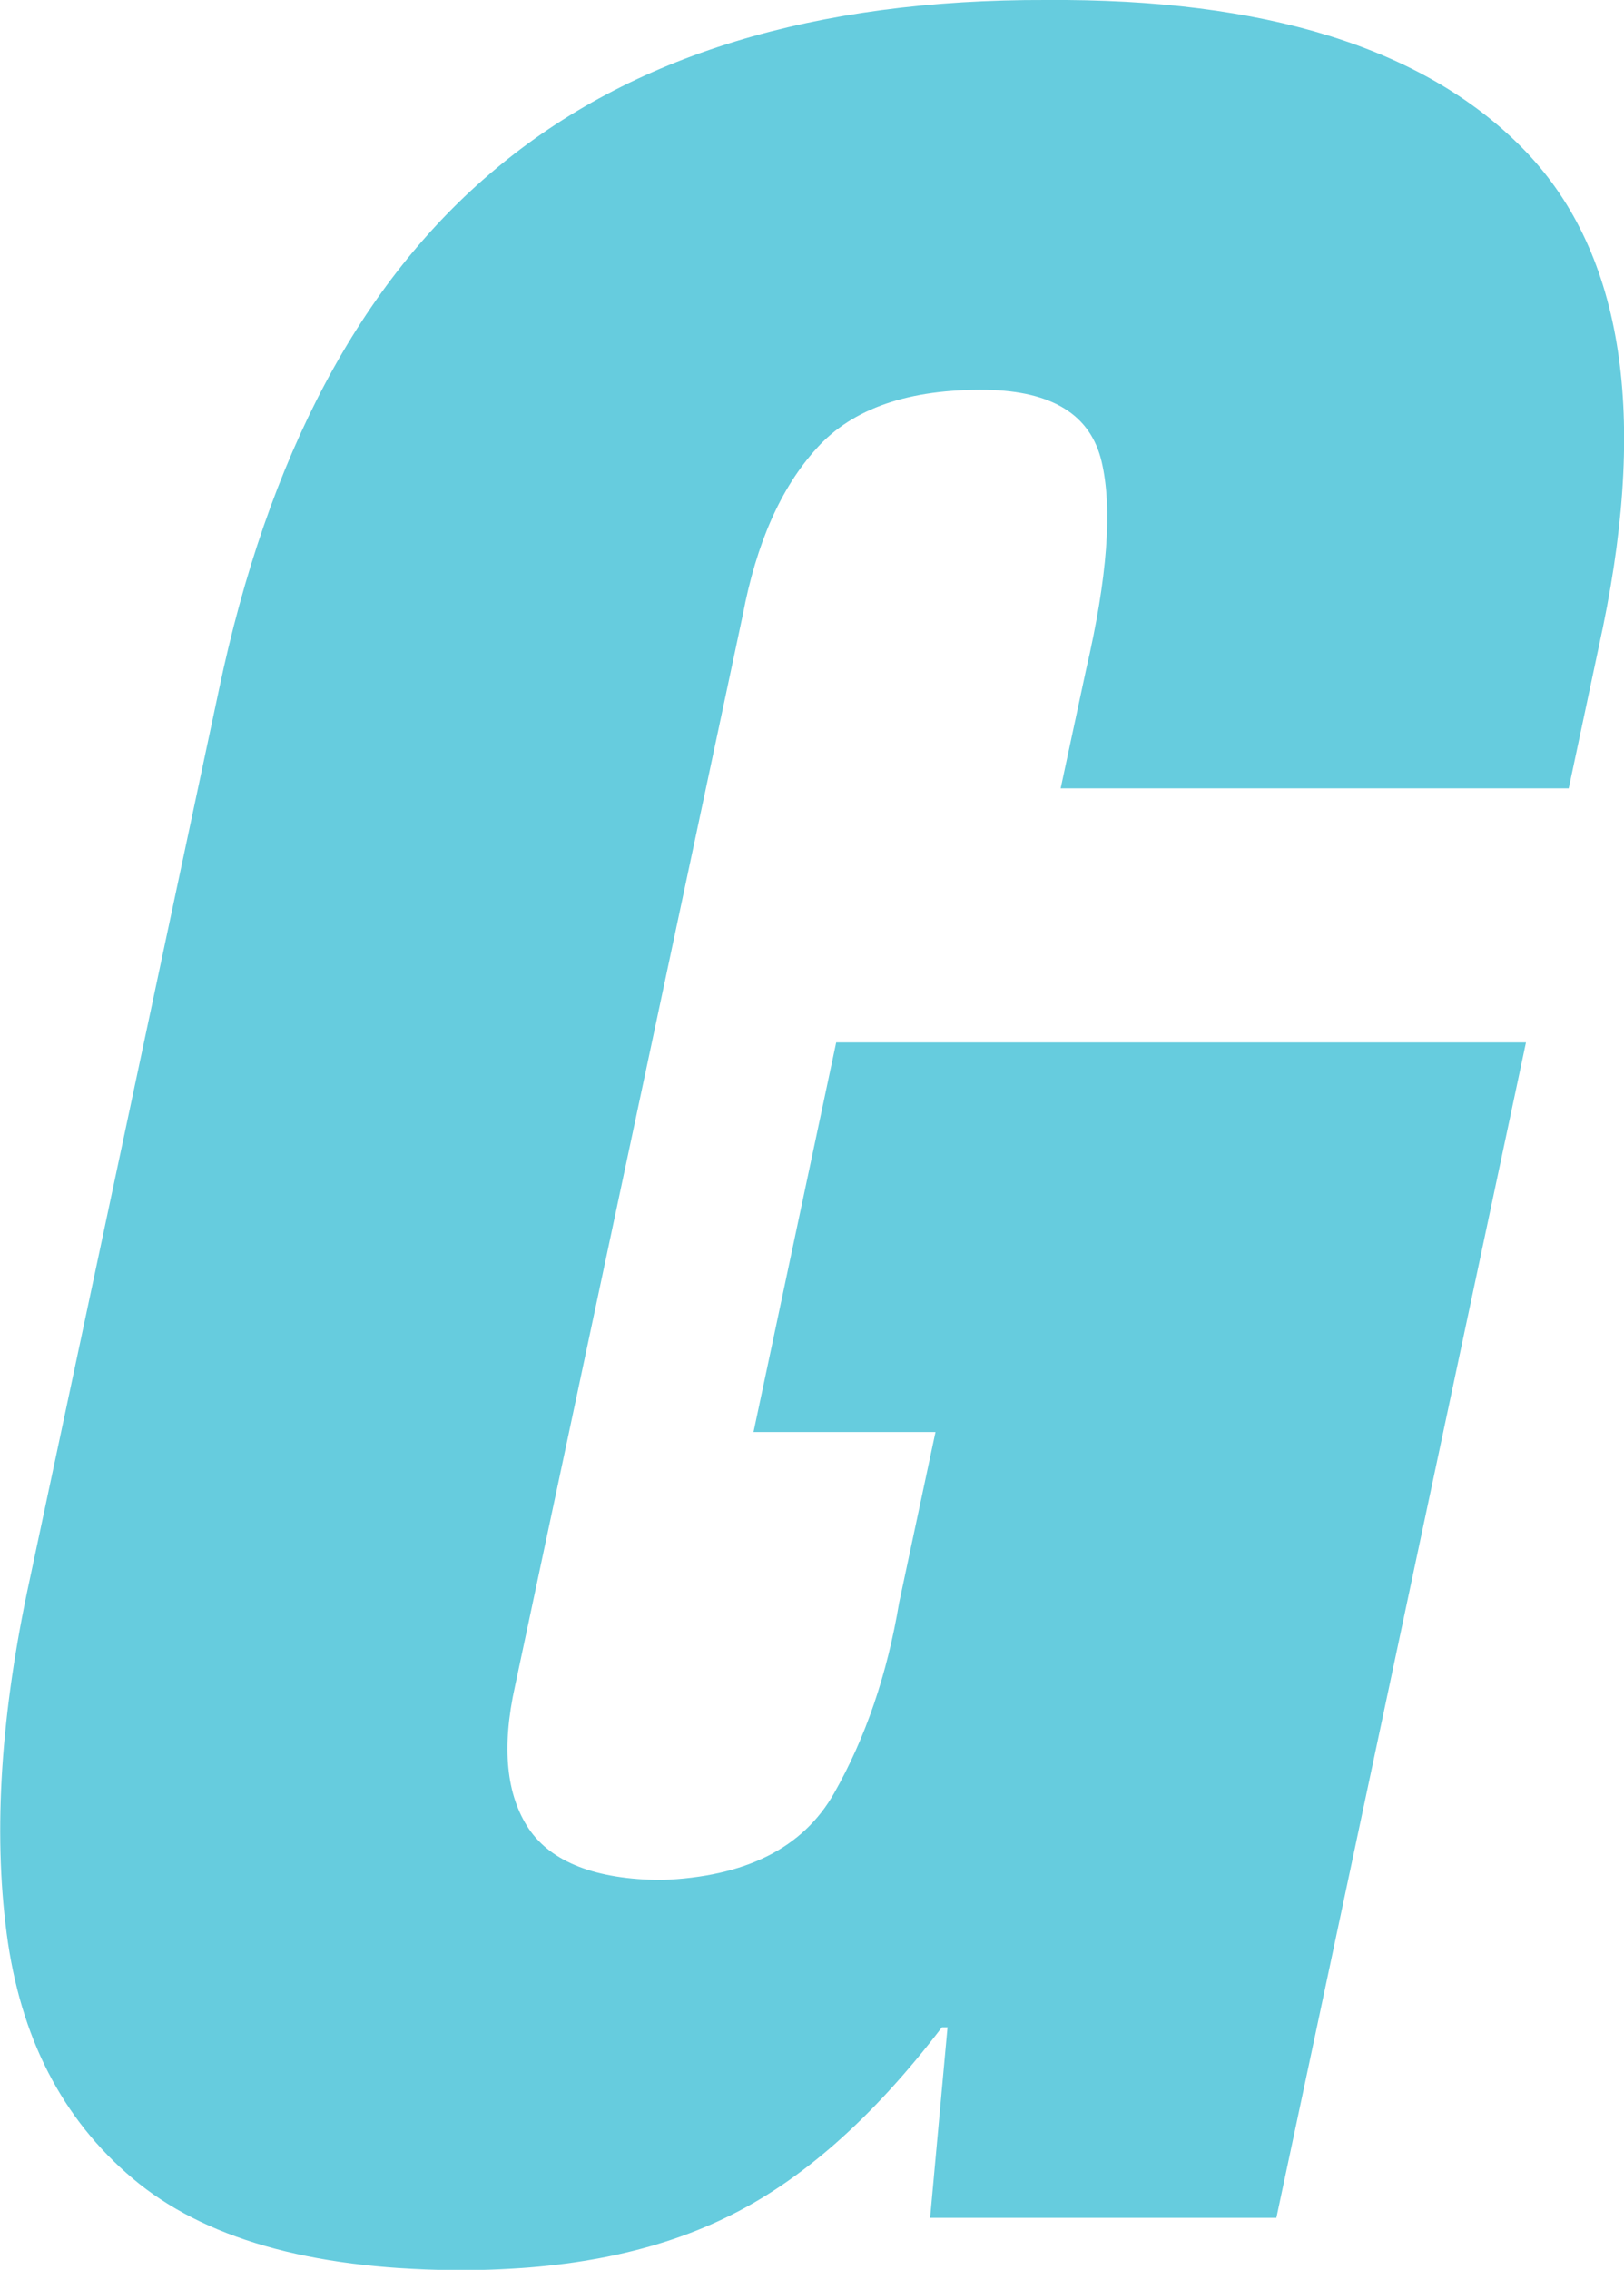
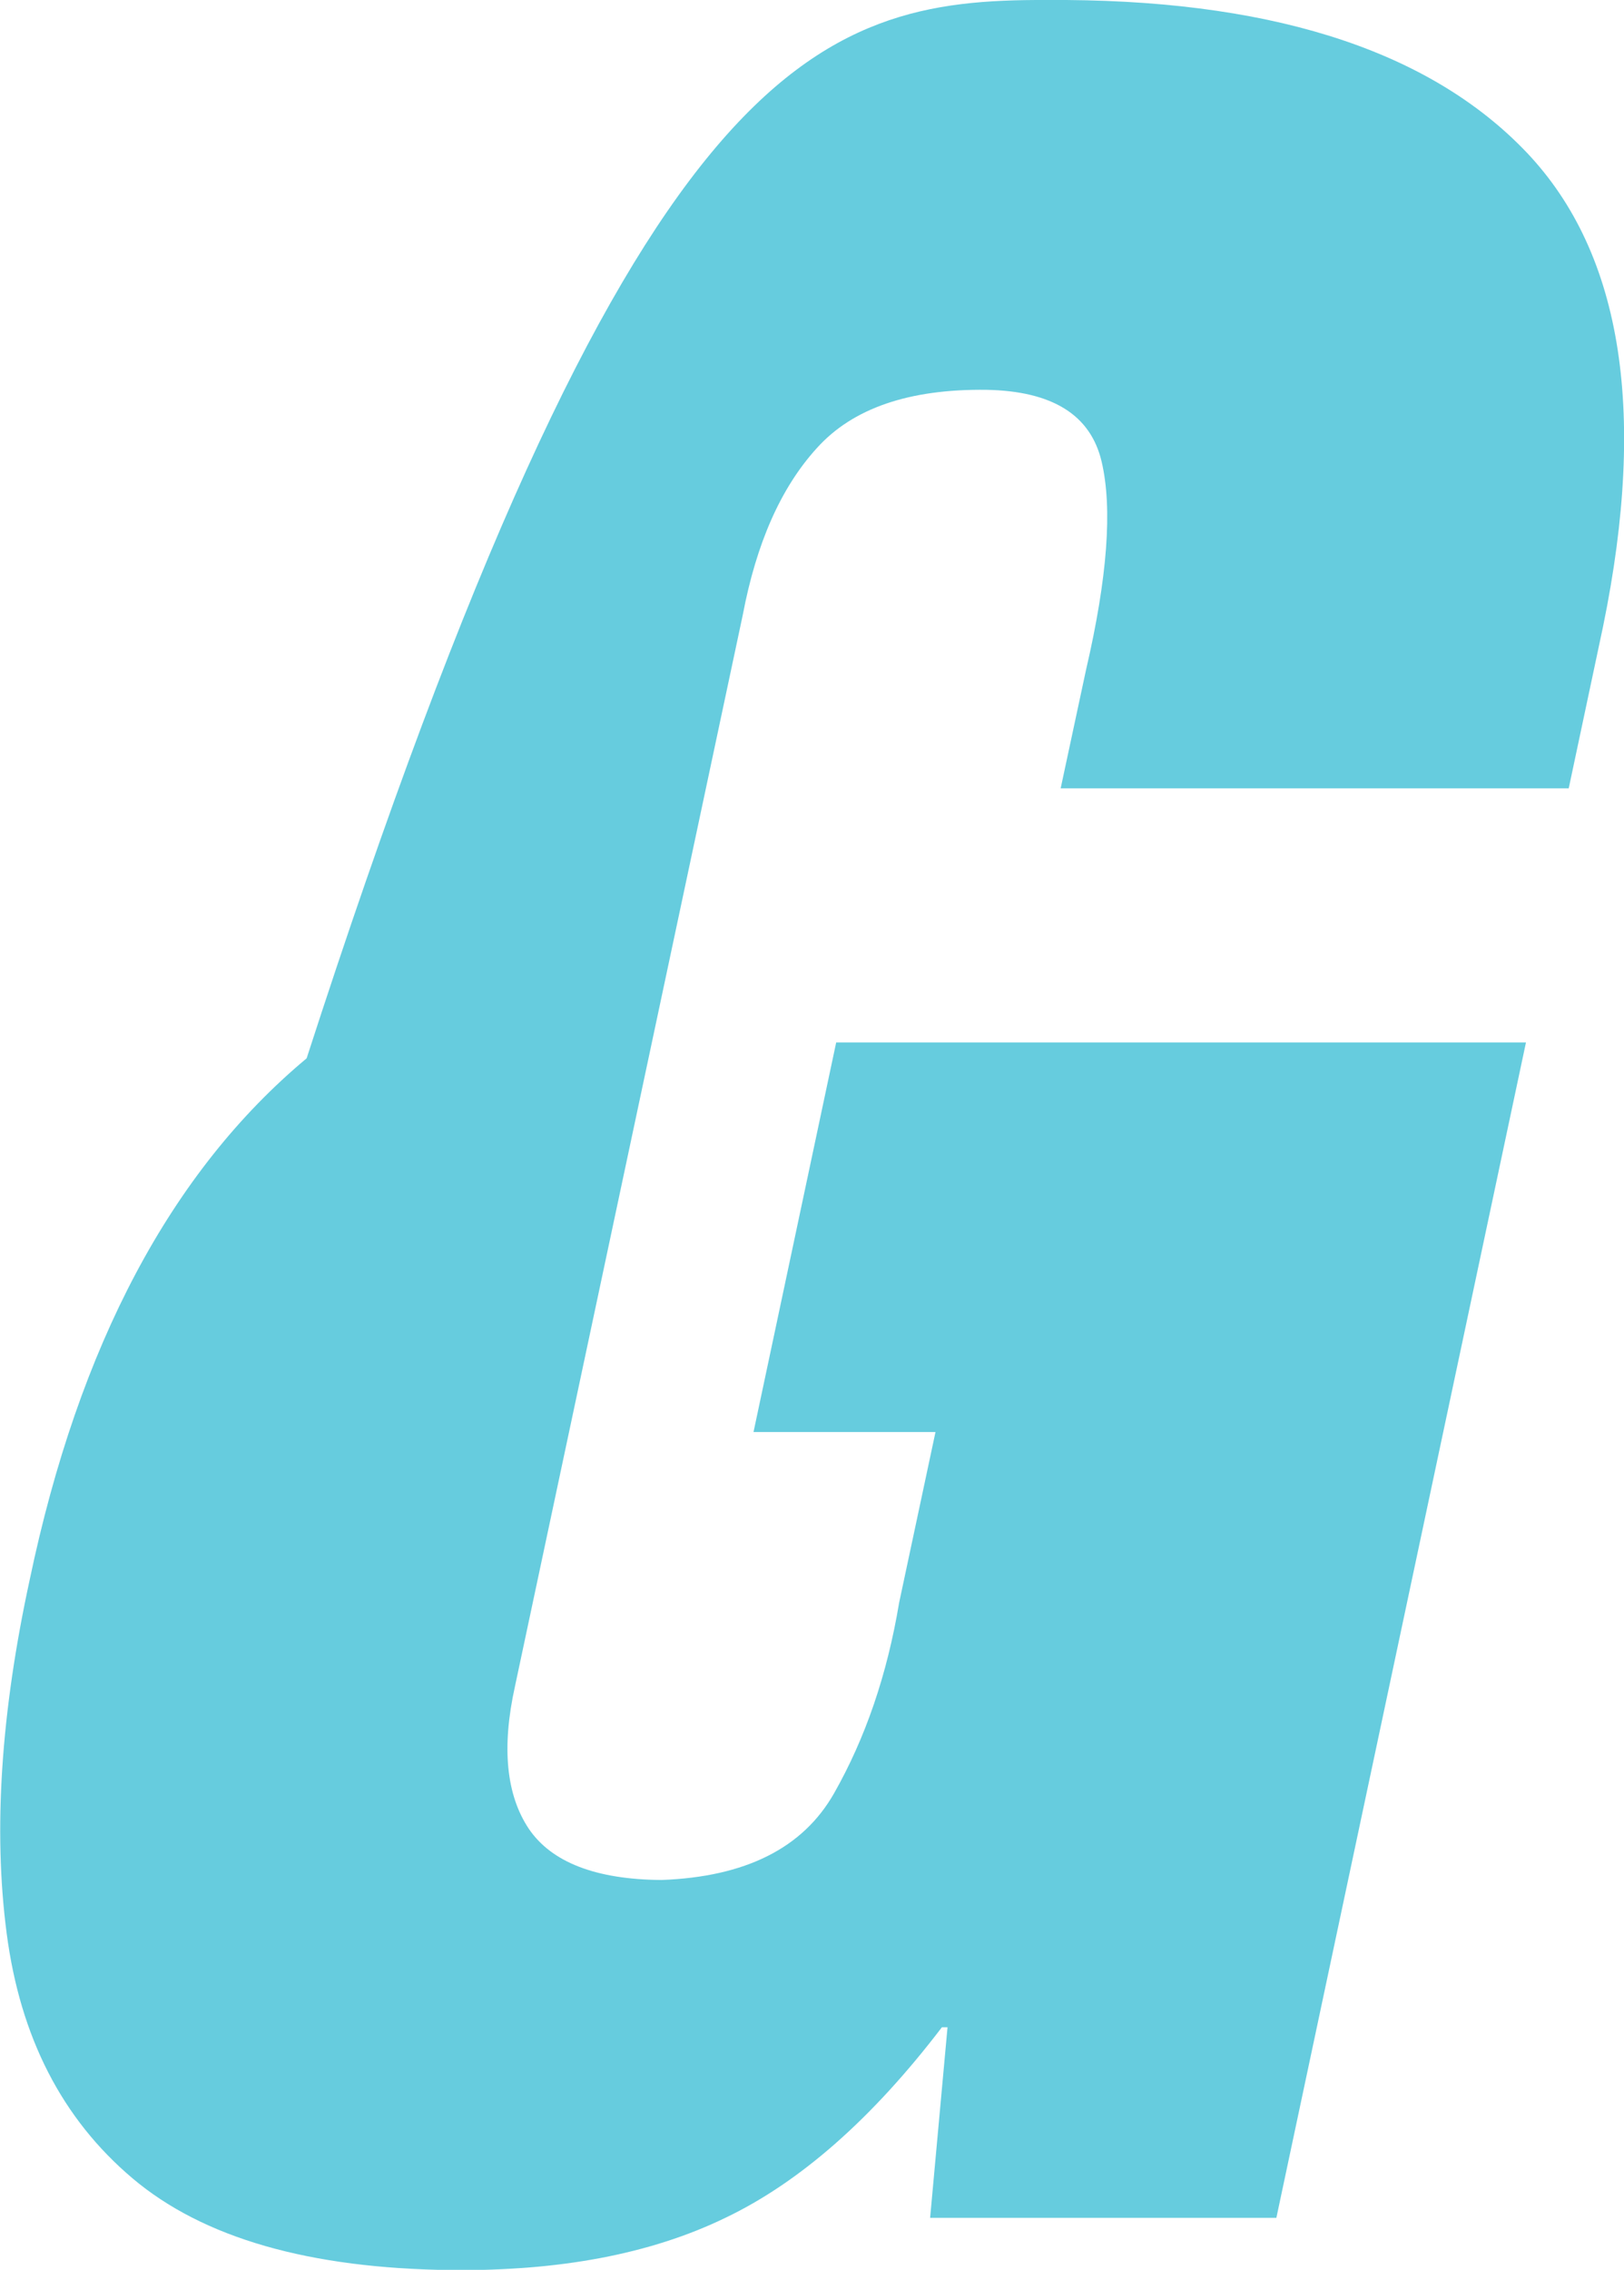
<svg xmlns="http://www.w3.org/2000/svg" id="a" data-name="Layer 1" viewBox="0 0 63.45 88.62">
  <defs>
    <style>
      .b {
        fill: #66ccde;
        fill-rule: evenodd;
      }
    </style>
  </defs>
-   <path class="b" d="M49.87,86.59h-13.53l.68-7.44h-.22c-2.71,3.55-5.53,6.04-8.46,7.44-2.93,1.42-6.49,2.08-10.69,2.04-5.56-.06-9.71-1.25-12.47-3.58-2.76-2.33-4.39-5.52-4.92-9.57-.53-4.04-.22-8.64.9-13.8l7.39-34.73c1.92-9.16,5.53-15.95,10.82-20.36C24.66,2.16,31.83-.03,40.88,0c8.53-.06,14.73,1.86,18.59,5.77,3.86,3.9,4.92,10.14,3.16,18.7l-1.34,6.31h-19.85l.99-4.62c.84-3.61,1.04-6.32.61-8.14-.43-1.82-1.92-2.75-4.49-2.8-3.03-.04-5.24.72-6.64,2.28-1.41,1.55-2.36,3.72-2.89,6.51l-8.9,41.83c-.53,2.39-.34,4.24.54,5.56.89,1.31,2.62,1.98,5.18,2,3.28-.12,5.53-1.24,6.75-3.39,1.22-2.15,2.07-4.62,2.54-7.44l1.42-6.66h-7.11l3.23-15.21h26.95l-9.75,45.88" />
+   <path class="b" d="M49.87,86.59h-13.53l.68-7.44h-.22c-2.71,3.55-5.53,6.04-8.46,7.44-2.93,1.42-6.49,2.08-10.69,2.04-5.56-.06-9.71-1.25-12.47-3.58-2.76-2.33-4.39-5.52-4.92-9.57-.53-4.04-.22-8.64.9-13.8c1.92-9.16,5.53-15.95,10.82-20.36C24.66,2.16,31.83-.03,40.88,0c8.53-.06,14.73,1.86,18.59,5.77,3.86,3.9,4.92,10.14,3.16,18.7l-1.34,6.31h-19.85l.99-4.62c.84-3.61,1.04-6.32.61-8.14-.43-1.82-1.92-2.75-4.49-2.8-3.03-.04-5.24.72-6.64,2.28-1.41,1.55-2.36,3.72-2.89,6.51l-8.9,41.83c-.53,2.39-.34,4.24.54,5.56.89,1.31,2.62,1.98,5.18,2,3.28-.12,5.53-1.24,6.75-3.39,1.22-2.15,2.07-4.62,2.54-7.44l1.42-6.66h-7.11l3.23-15.21h26.95l-9.75,45.88" />
</svg>